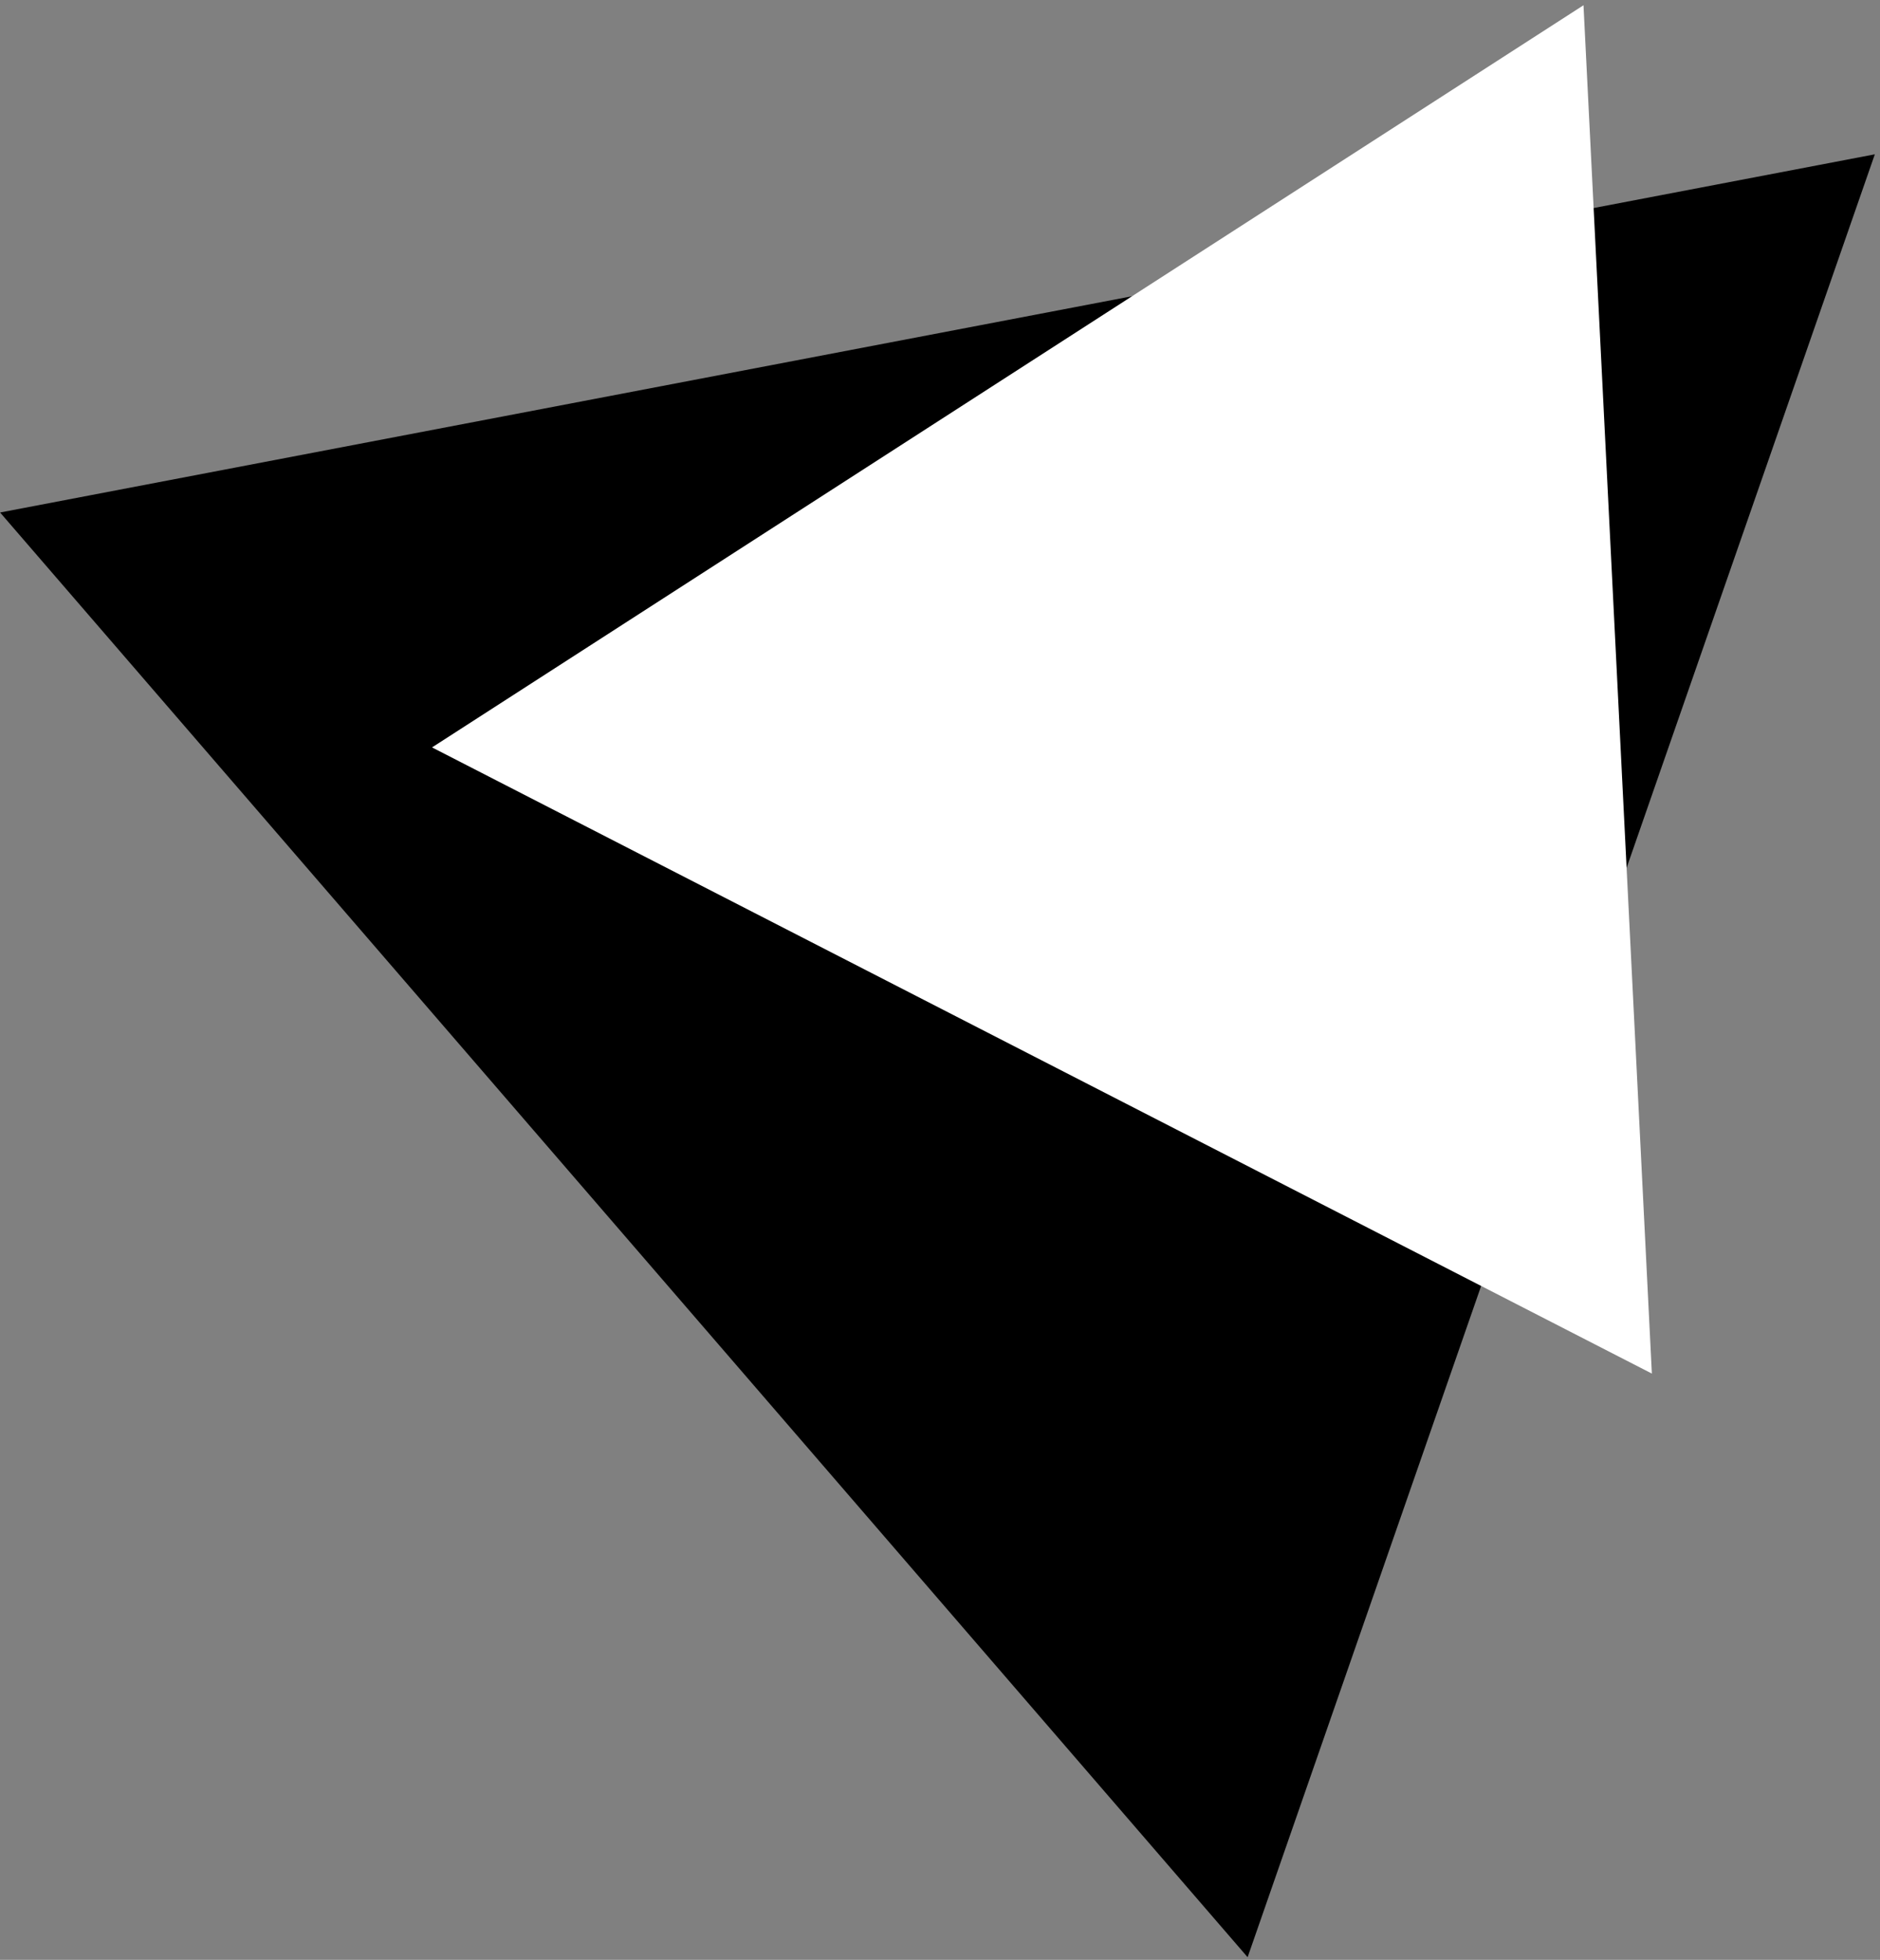
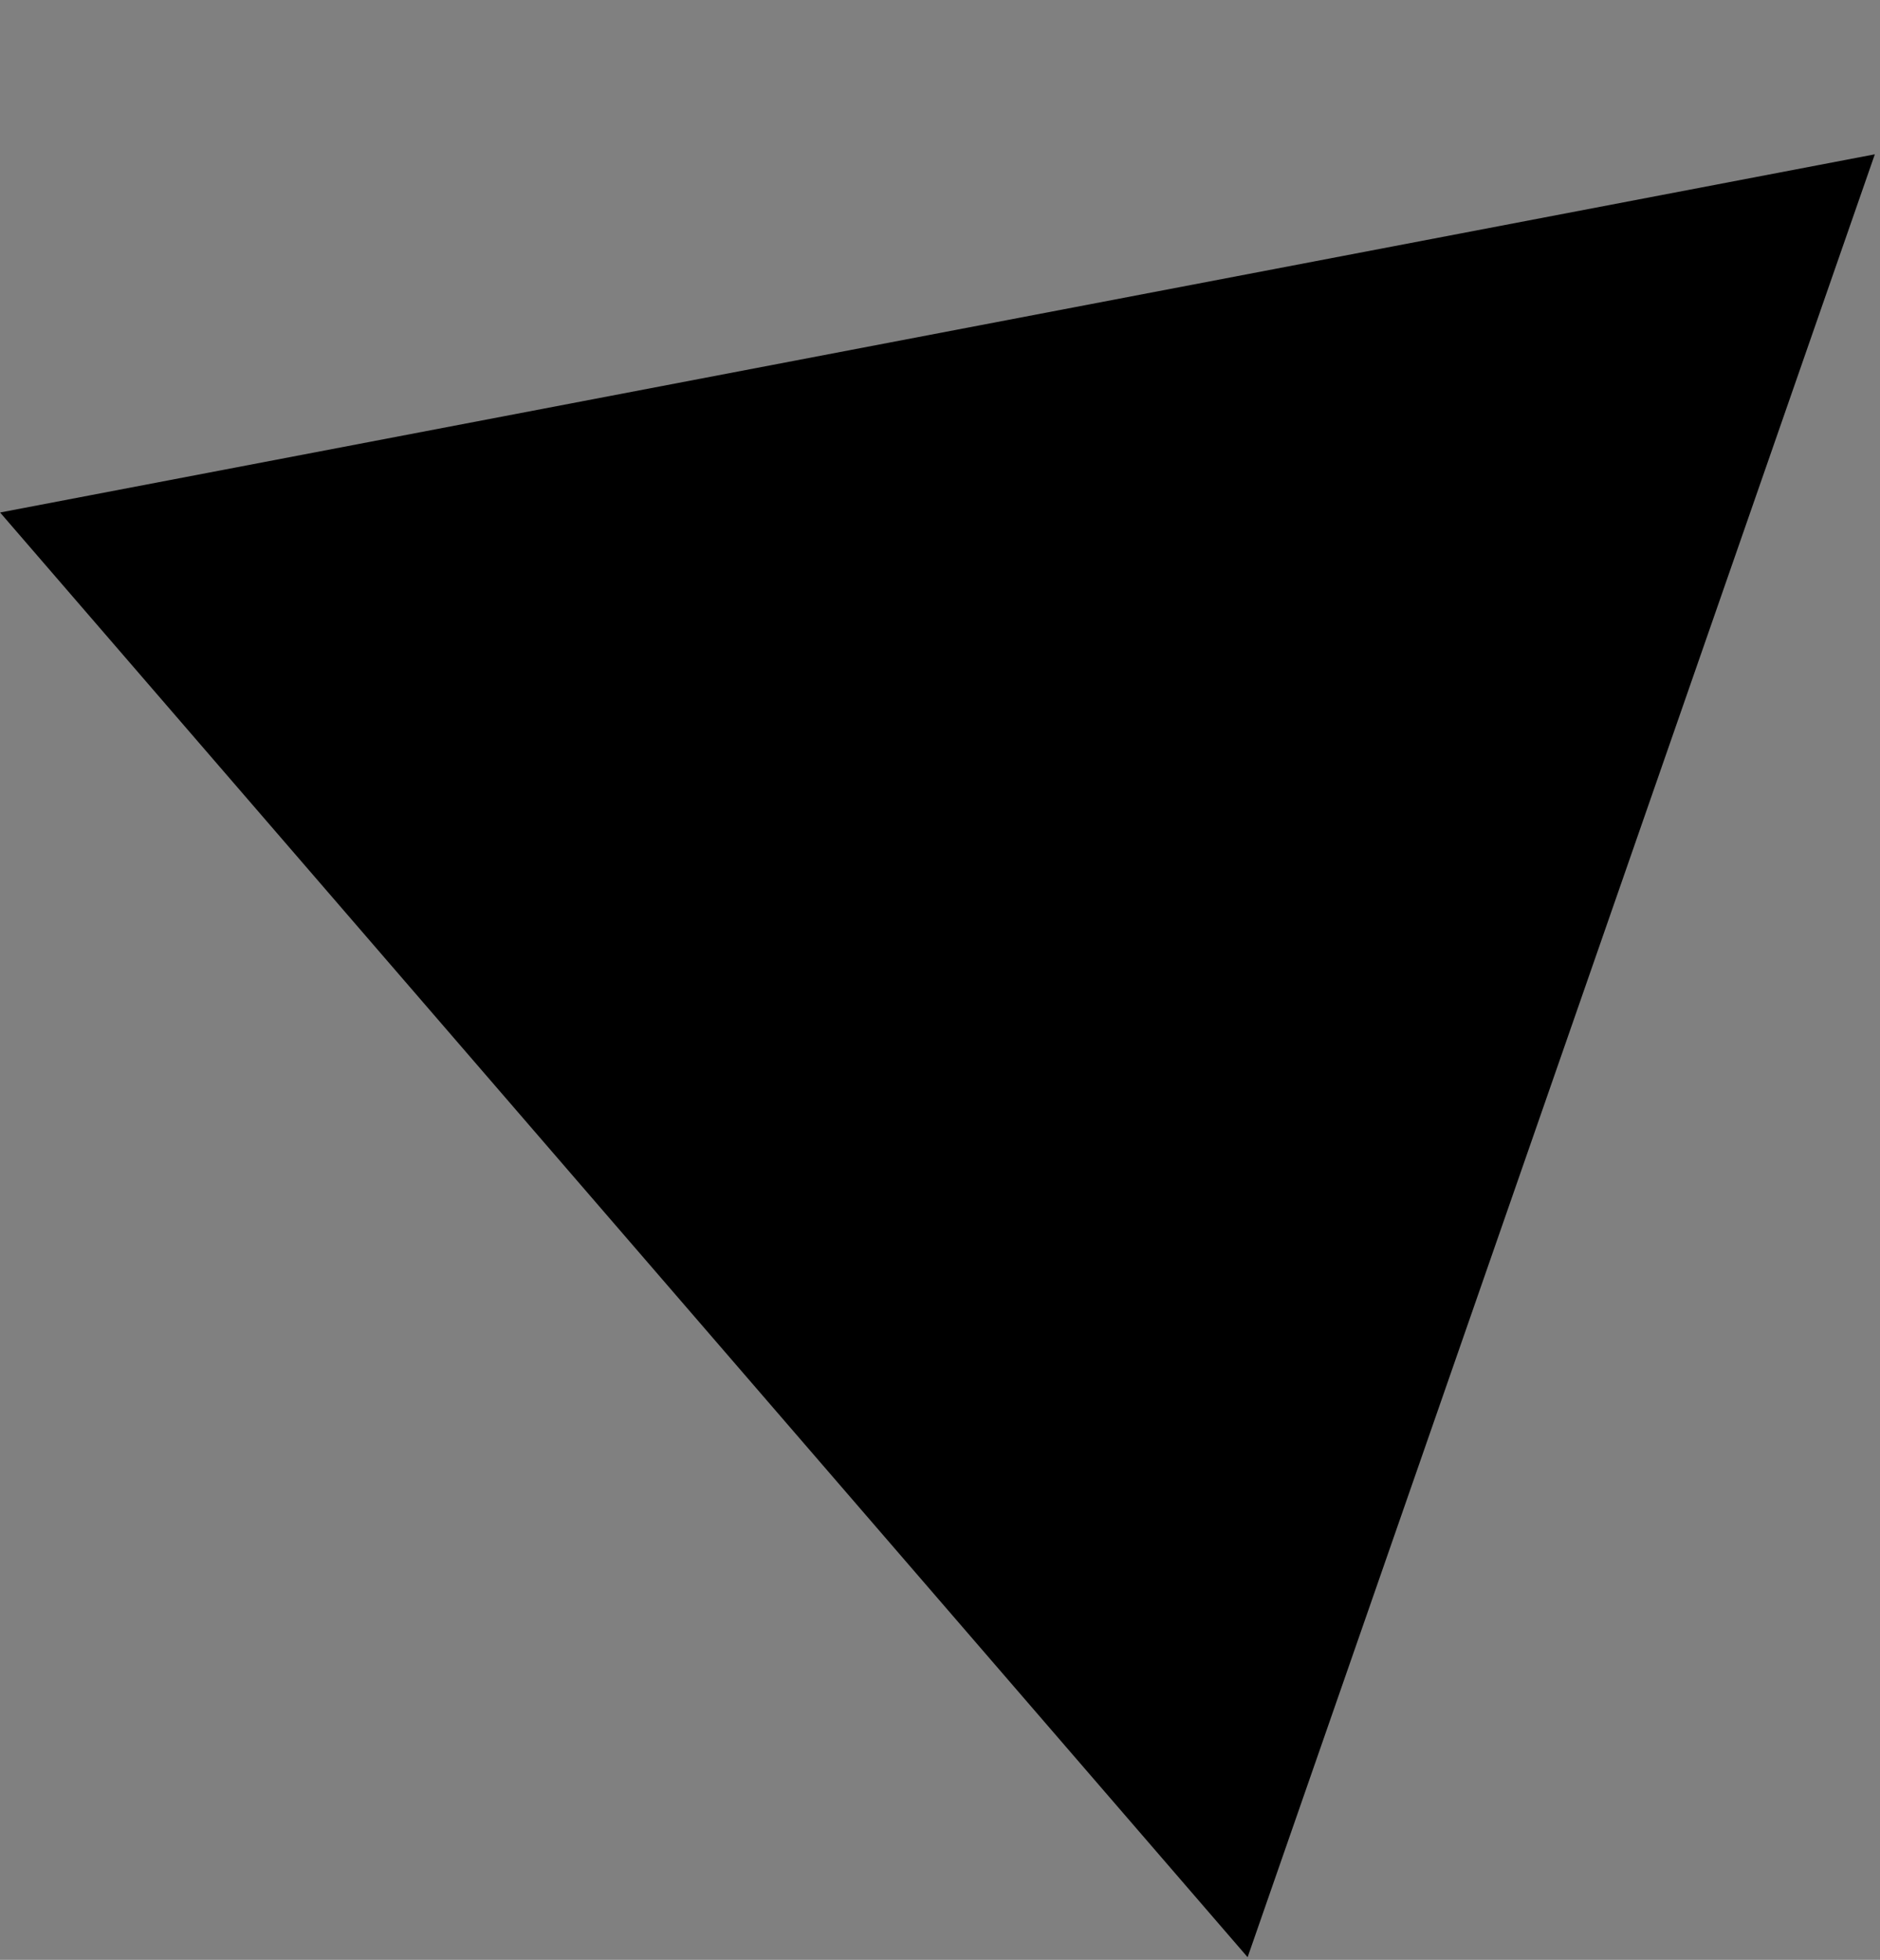
<svg xmlns="http://www.w3.org/2000/svg" width="260" height="271" viewBox="0 0 260 271" fill="none">
  <rect x="0" y="0" width="260" height="271" fill="#808080" stroke="none" />
  <path d="M259.285 21.338L172.543 270.638L0.014 70.867L259.285 21.338Z" fill="black" />
-   <path d="M218.994 0.726L228.45 189.937L59.749 103.349L218.994 0.726Z" fill="white" />
</svg>